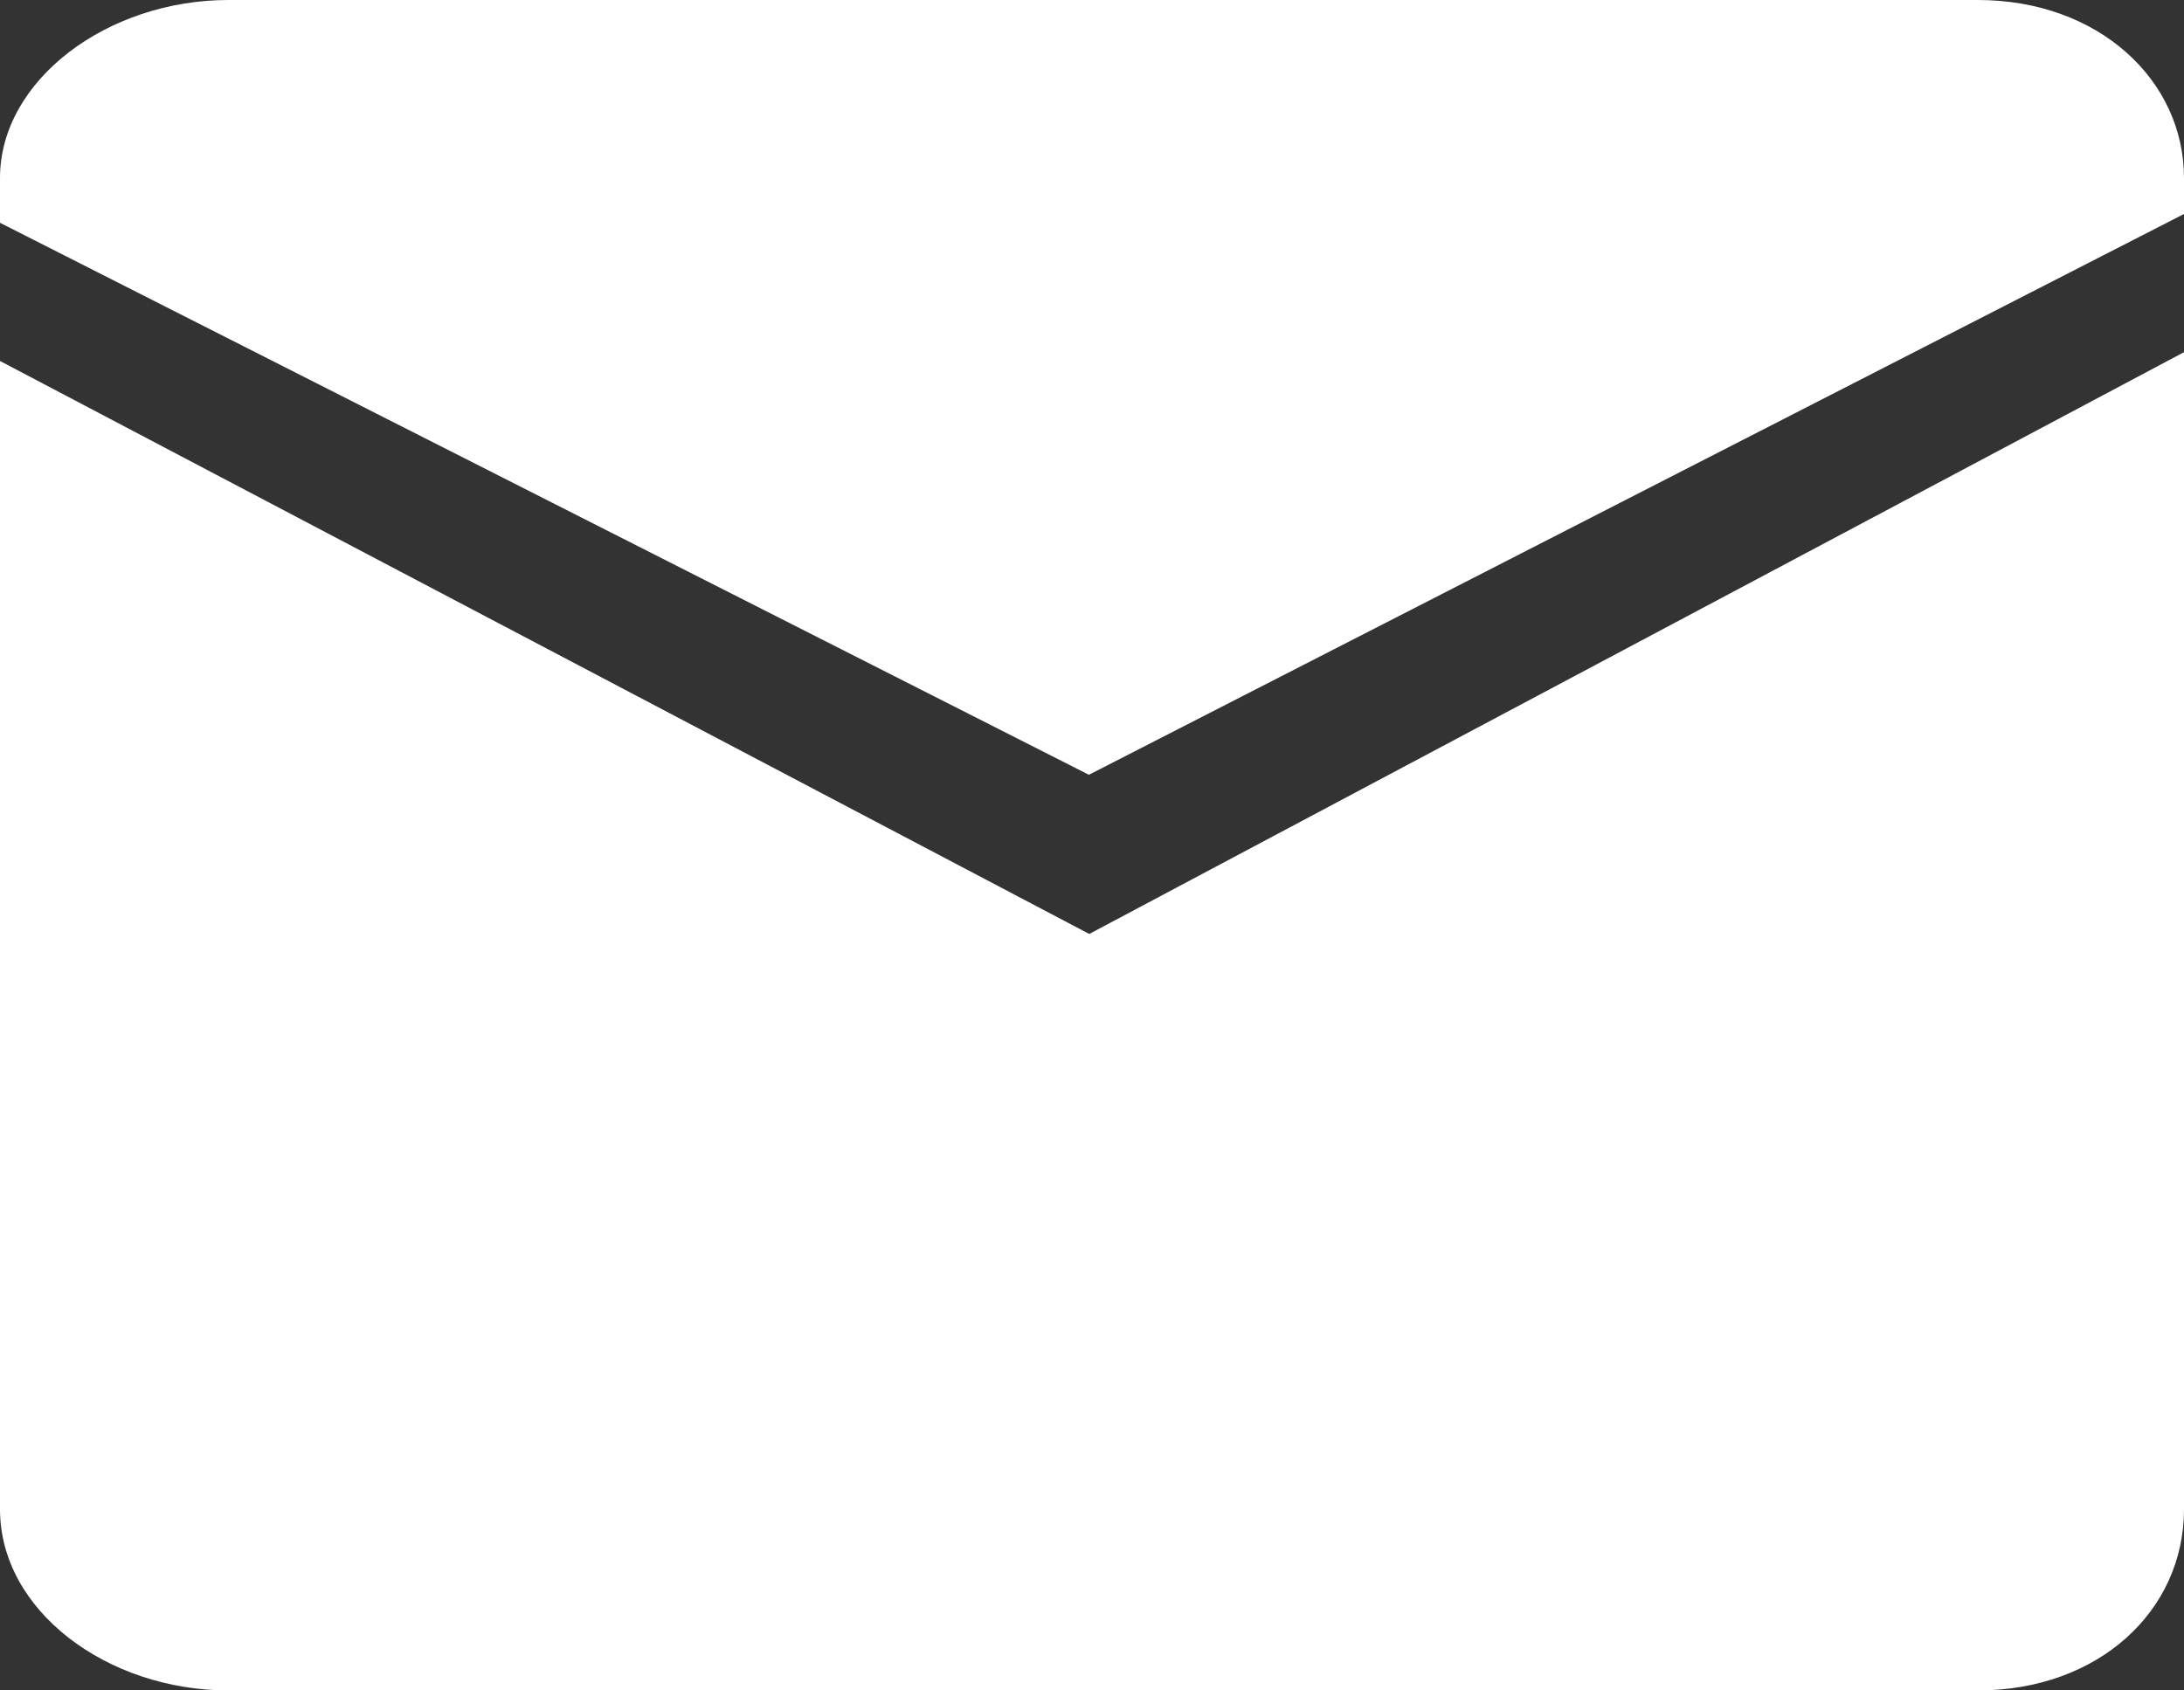
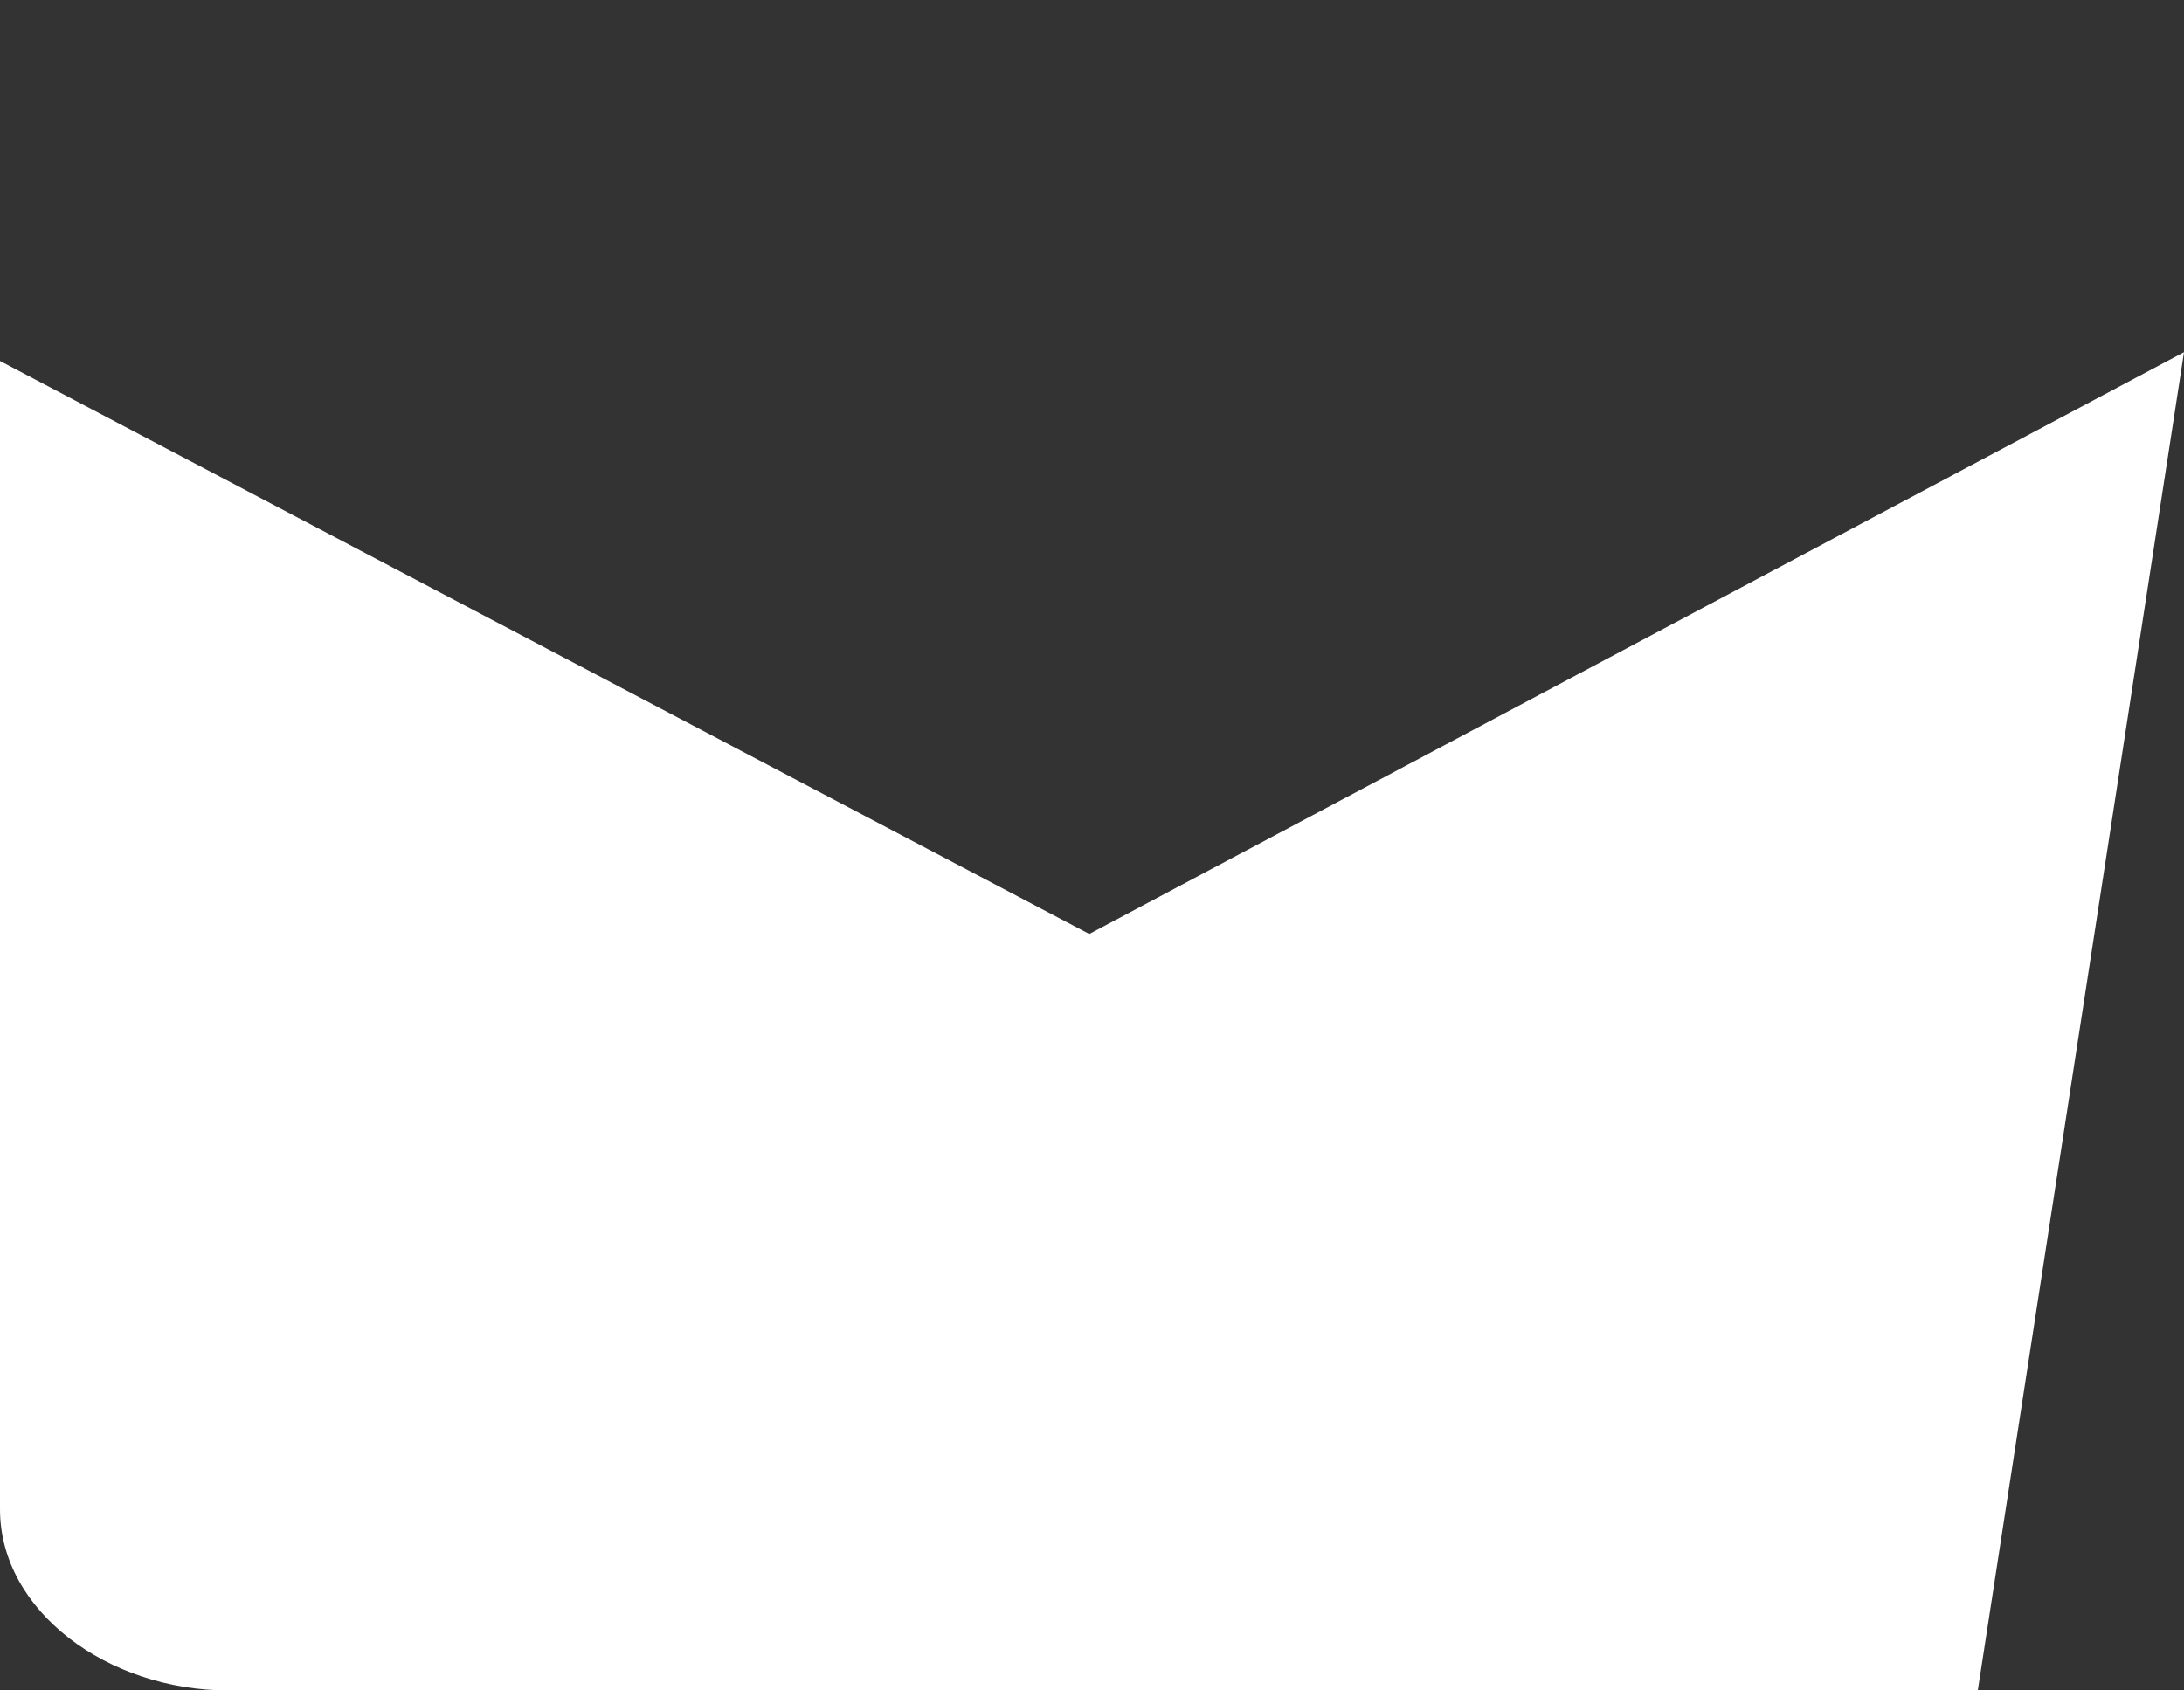
<svg xmlns="http://www.w3.org/2000/svg" width="31px" height="24px" viewBox="0 0 31 24" version="1.1">
  <rect x="0" y="0" width="31" height="24" fill="#333333" stroke="none" />
  <title>Group 6</title>
  <desc>Created with Sketch.</desc>
  <defs />
  <g id="styletile" stroke="none" stroke-width="1" fill="none" fill-rule="evenodd">
    <g id="Breman-service-&amp;-contact-XL" transform="translate(-931, -570)" fill="#FFFFFF">
      <g id="Group-5" transform="translate(915, 240)">
        <g id="Group-4" transform="translate(1, 311)">
          <g id="Group-6" transform="translate(15, 19)">
-             <path d="M15.456,11 L31,3.038 L31,2.528 C31,1.137 29.787,0 28.073,0 L3.241,0 C1.526,0 0,1.137 0,2.528 L0,3.163 L15.456,11 L15.456,11 Z" id="Shape" />
-             <path d="M15.461,13.26 L0,5.125 L0,21.428 C0,22.871 1.526,24 3.241,24 L28.073,24 C29.787,24 31,22.871 31,21.428 L31,5 L15.461,13.26 L15.461,13.26 Z" id="Shape" />
+             <path d="M15.461,13.26 L0,5.125 L0,21.428 C0,22.871 1.526,24 3.241,24 L28.073,24 L31,5 L15.461,13.26 L15.461,13.26 Z" id="Shape" />
          </g>
        </g>
      </g>
    </g>
  </g>
</svg>